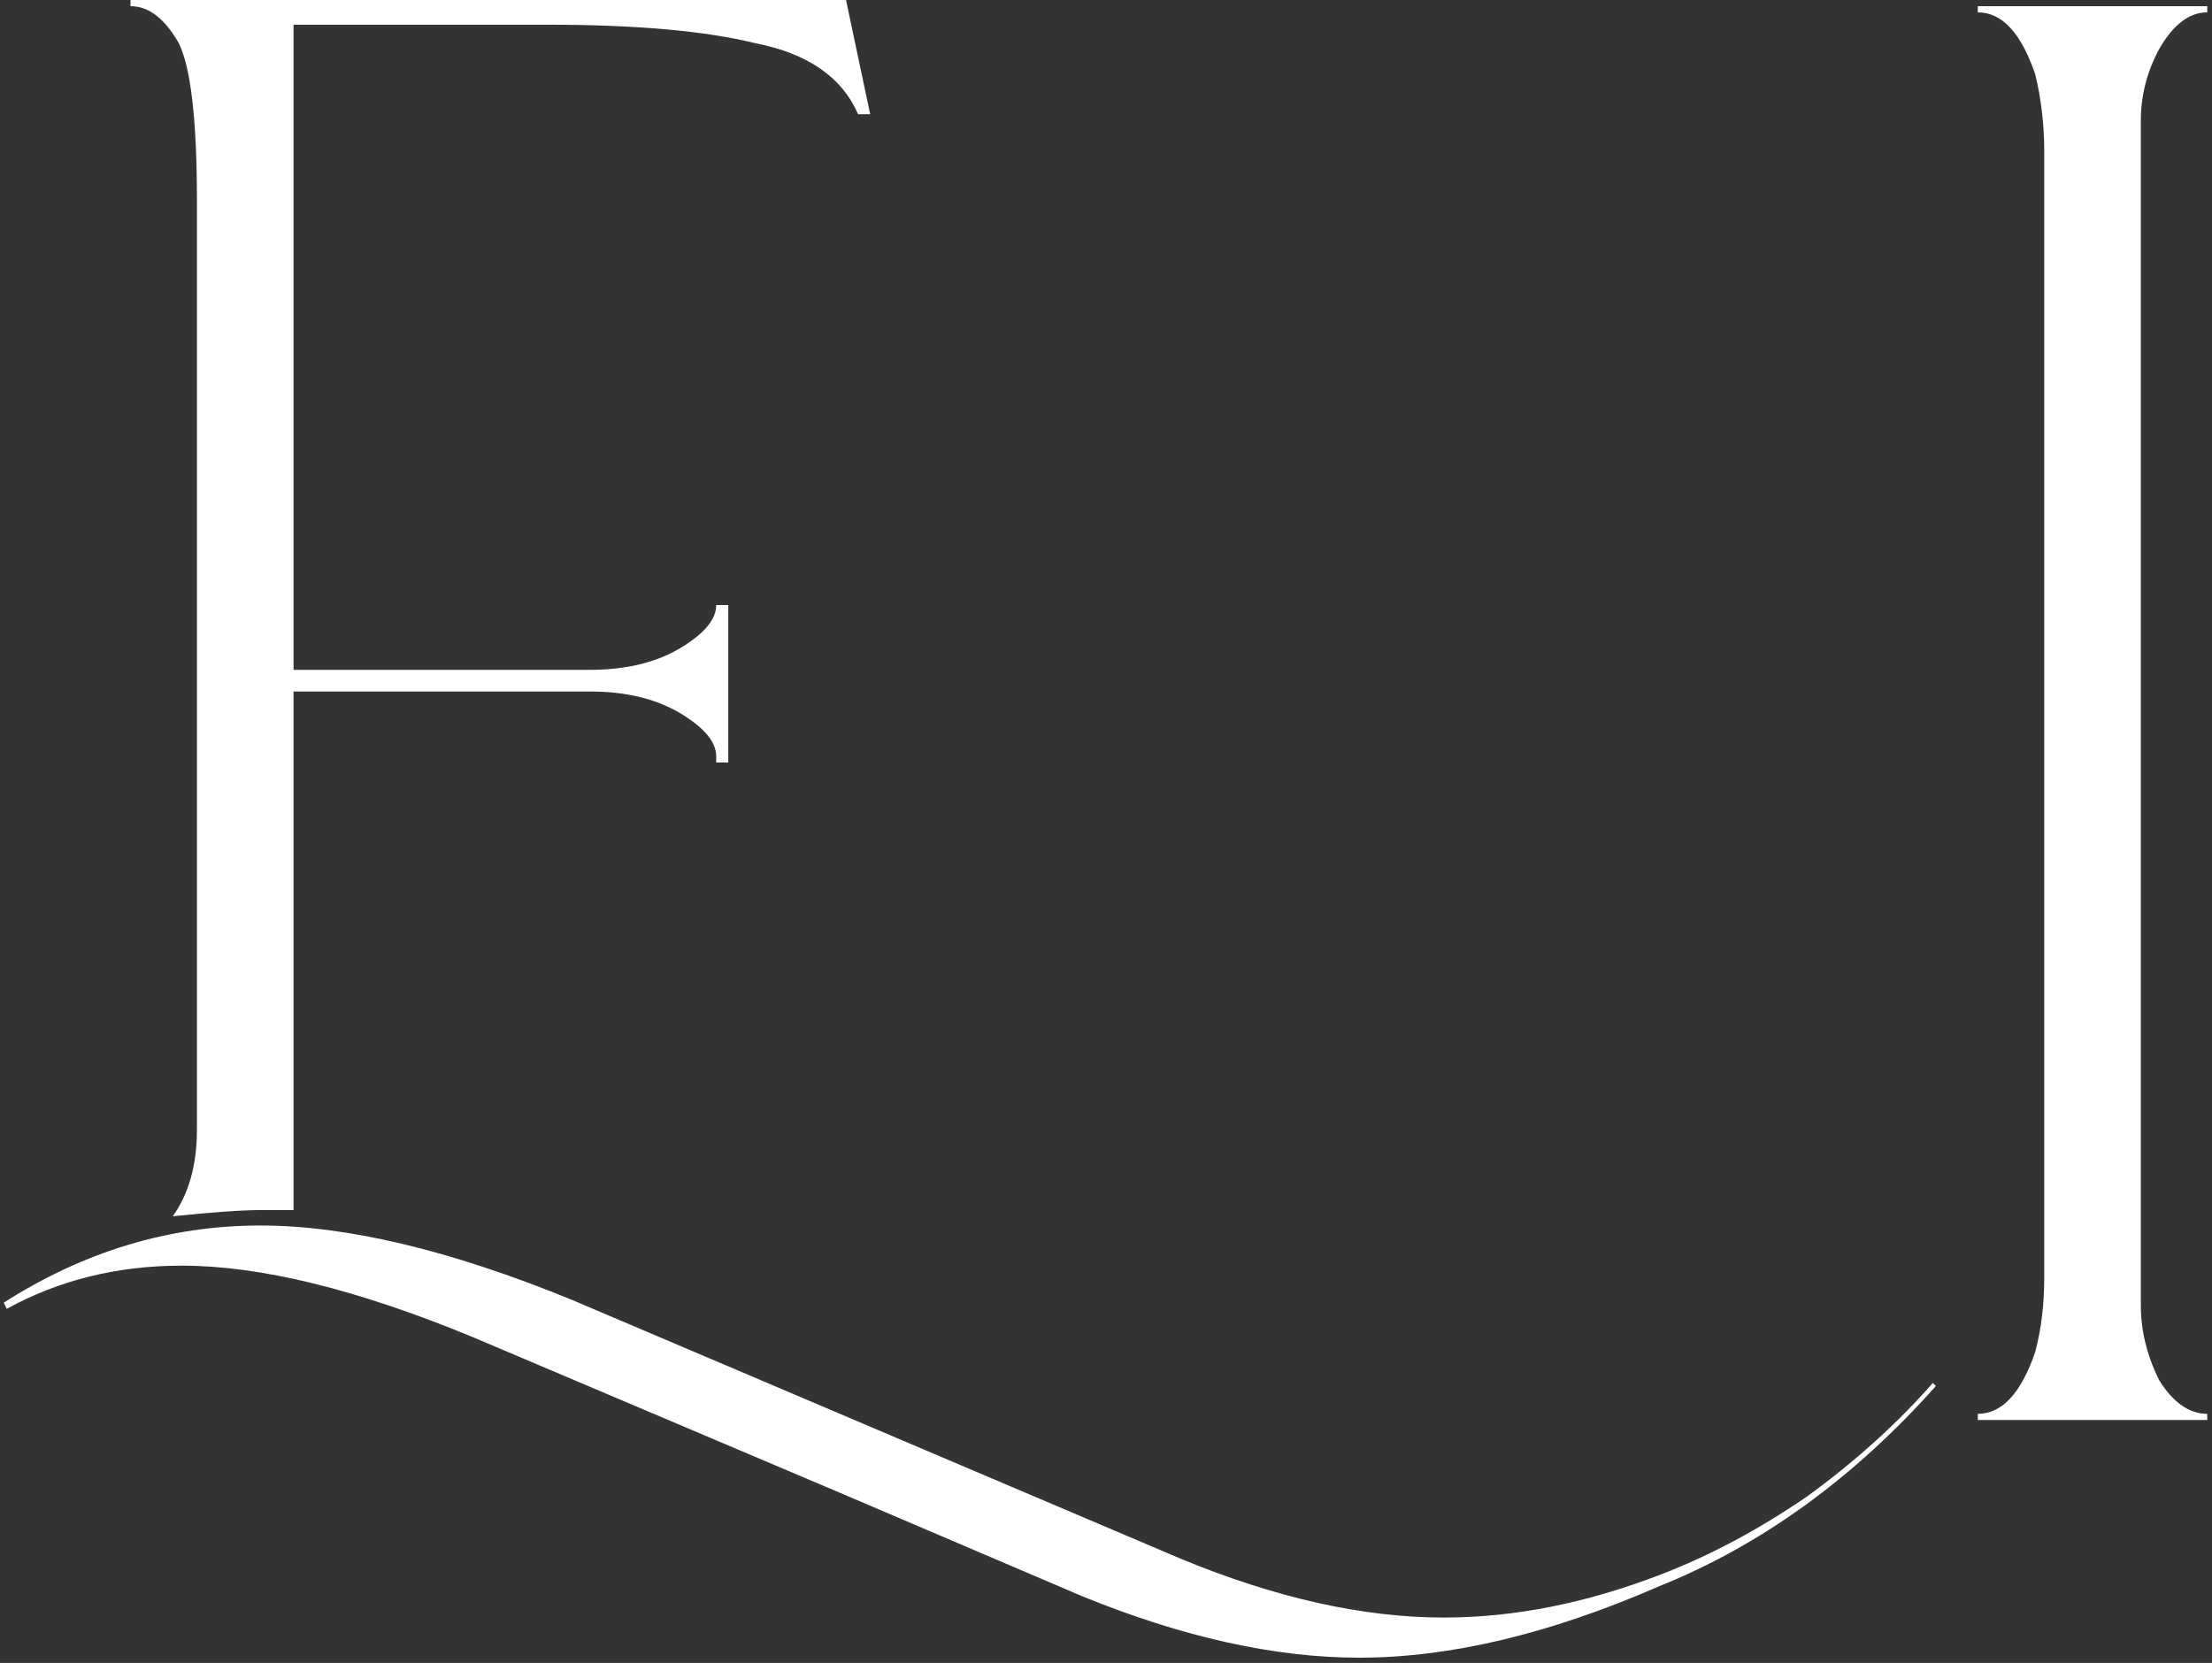
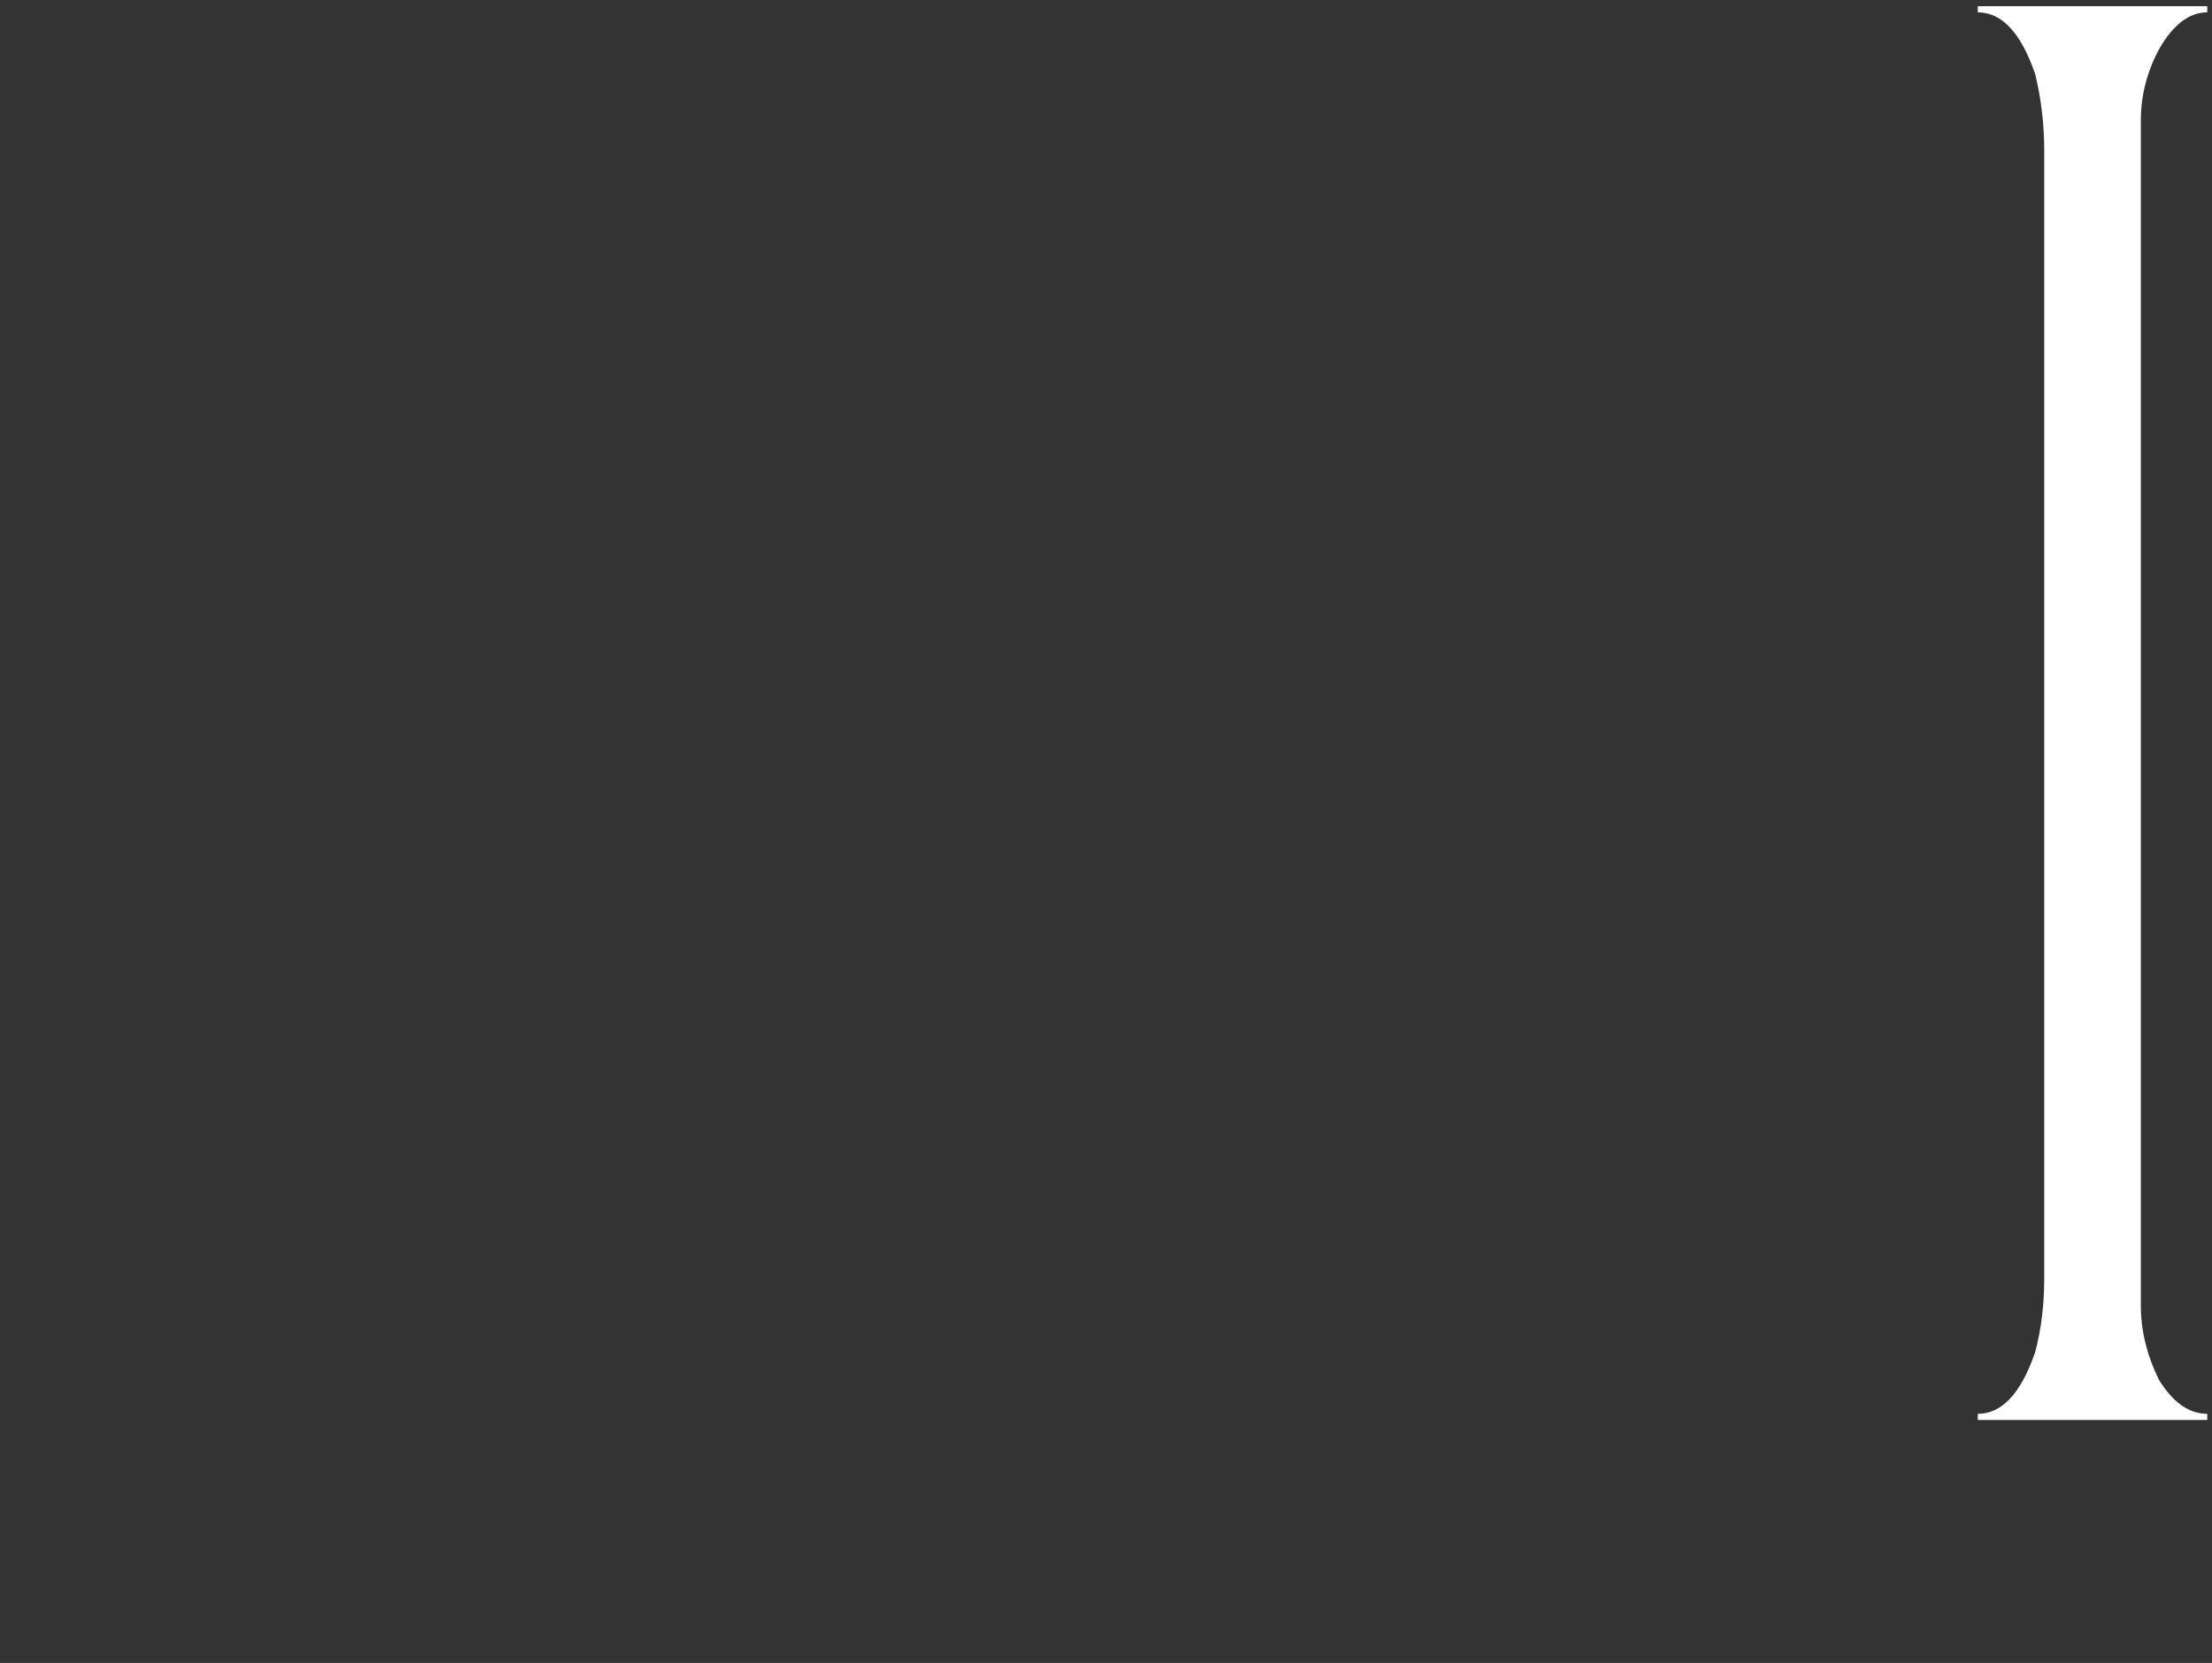
<svg xmlns="http://www.w3.org/2000/svg" width="254" height="191" viewBox="0 0 254 191" fill="none">
  <rect x="0" y="0" width="254" height="191" fill="#333333" stroke="none" />
-   <path d="M19.84 139.696C21.689 137.096 22.614 133.786 22.614 129.768V23.046C22.614 13.828 21.921 7.8 20.534 4.964C18.916 2.127 17.067 0.709 14.987 0.709V7.03318e-05H97.147L99.921 13.119H98.534C96.685 8.864 92.756 6.146 86.747 4.964C80.97 3.546 72.996 2.837 62.827 2.837H33.707V76.939H67.681C71.841 76.939 75.307 76.112 78.081 74.457C80.854 72.803 82.241 71.148 82.241 69.494H83.627V87.576H82.241V86.867C82.241 85.212 80.854 83.558 78.081 81.903C75.307 80.249 71.841 79.421 67.681 79.421H33.707V138.987H29.894C27.814 138.987 24.463 139.223 19.84 139.696ZM96.801 171.606L54.161 153.523C40.987 148.087 29.894 145.369 20.881 145.369C13.485 145.369 6.783 147.023 0.774 150.332L0.427 149.623C9.672 143.714 19.494 140.759 29.894 140.759C39.832 140.759 51.734 143.596 65.601 149.269L135.628 179.052C146.49 183.543 156.543 185.788 165.788 185.788C173.877 185.788 182.197 184.134 190.748 180.824C196.294 178.697 201.841 175.742 207.388 171.961C212.935 167.942 217.788 163.569 221.948 158.842L222.295 159.196C212.819 169.833 202.188 177.515 190.401 182.243C177.921 187.679 166.481 190.398 156.081 190.398C146.374 190.398 135.743 188.034 124.188 183.306L96.801 171.606Z" fill="white" />
  <path d="M227.109 162.389C229.882 162.389 232.078 160.025 233.696 155.298C234.389 152.697 234.736 149.861 234.736 146.788V17.374C234.736 14.301 234.389 11.347 233.696 8.51C232.078 3.783 229.882 1.419 227.109 1.419V0.71H253.456V1.419C251.376 1.419 249.527 2.837 247.909 5.674C246.523 8.274 245.829 10.992 245.829 13.829V149.979C245.829 152.816 246.523 155.652 247.909 158.489C249.527 161.089 251.376 162.389 253.456 162.389V163.098H227.109V162.389Z" fill="white" />
</svg>